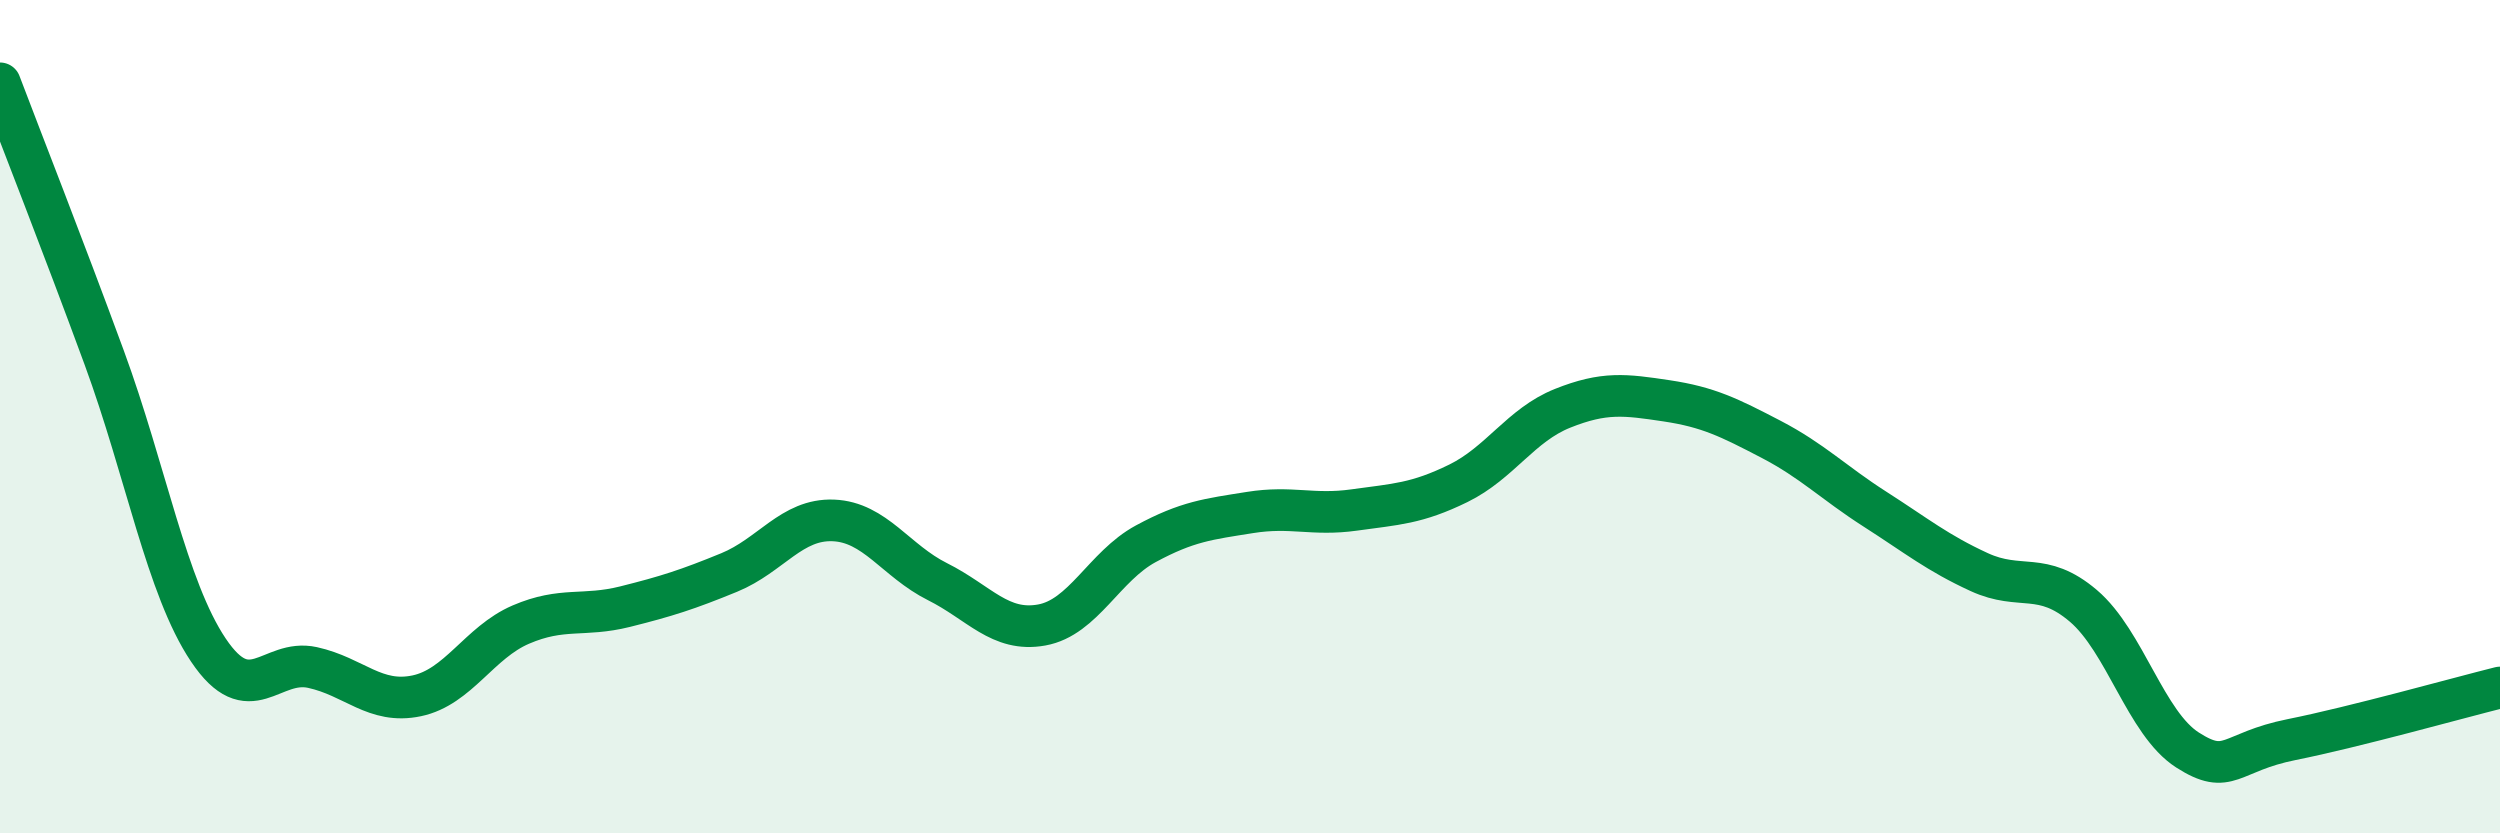
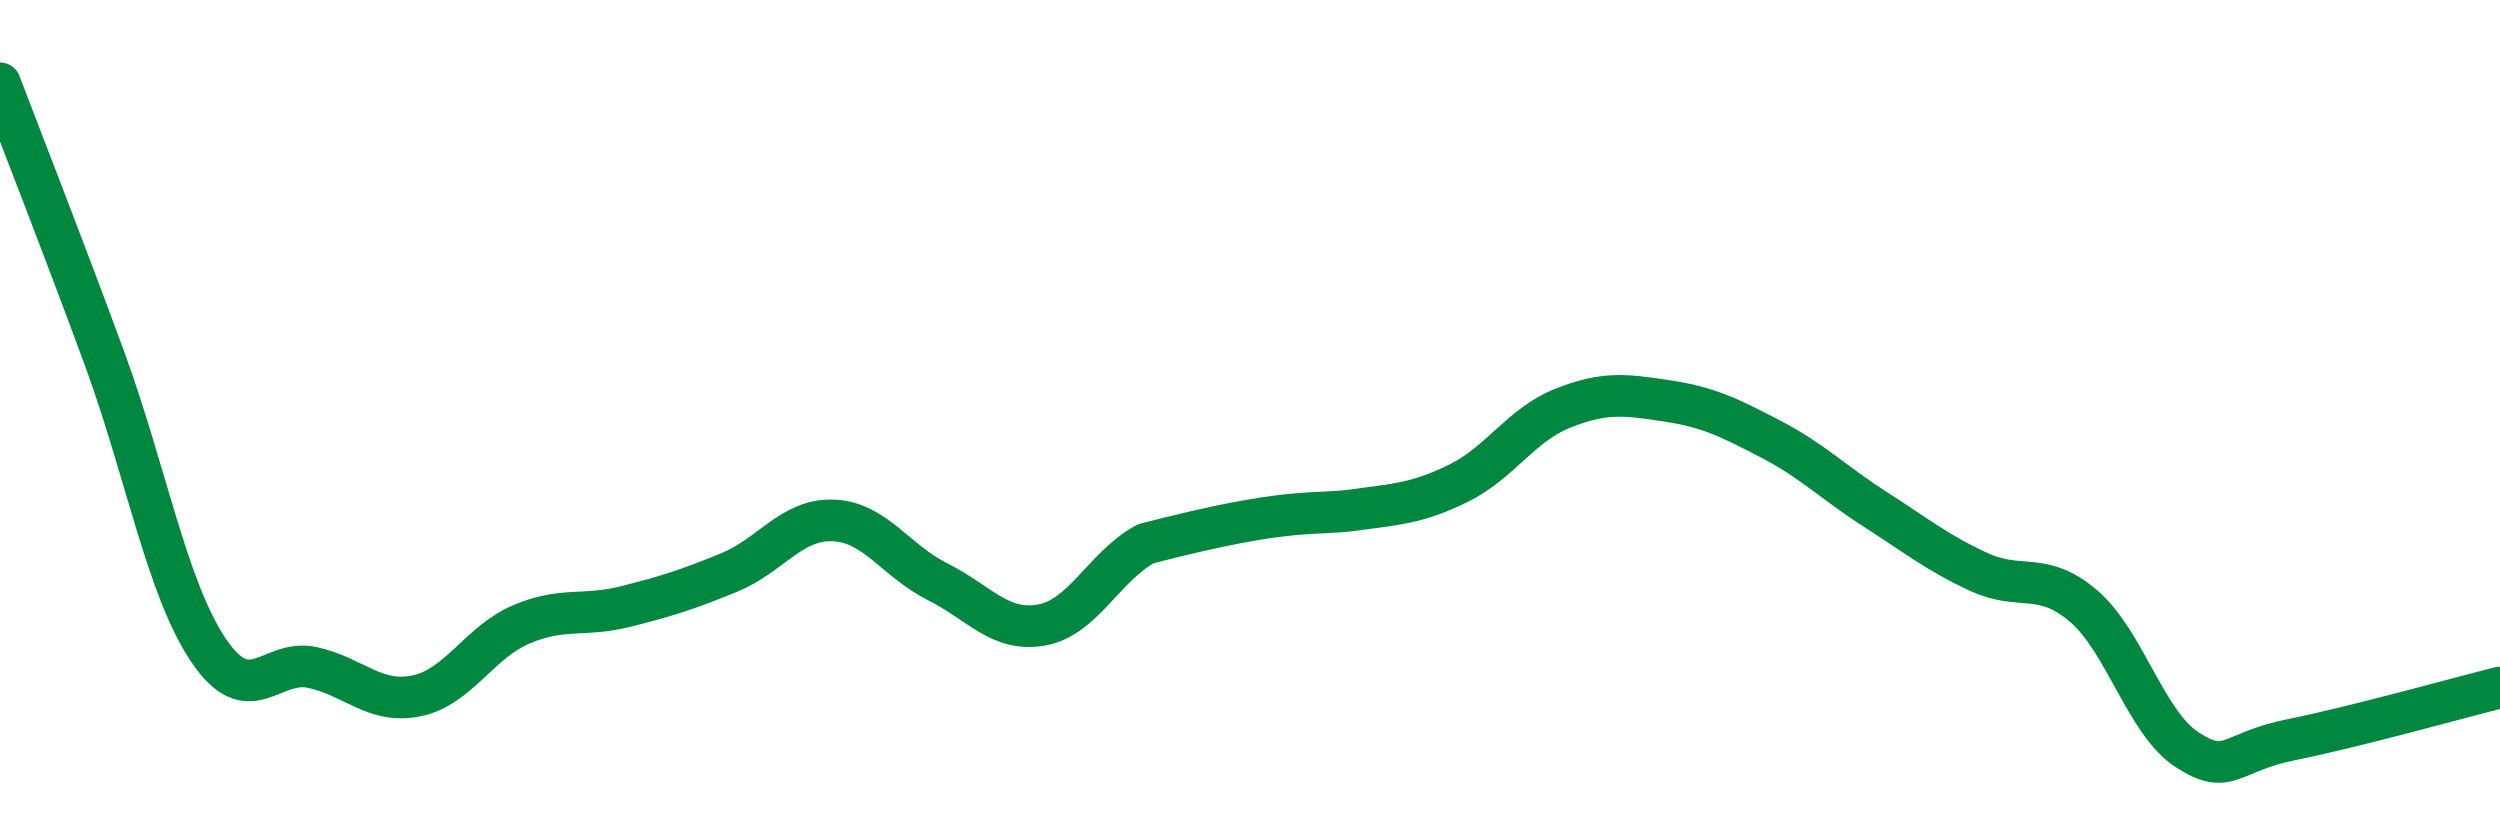
<svg xmlns="http://www.w3.org/2000/svg" width="60" height="20" viewBox="0 0 60 20">
-   <path d="M 0,2 C 0.5,3.32 1.5,5.86 2.5,8.58 C 3.5,11.3 4,14.11 5,15.6 C 6,17.09 6.5,15.8 7.5,16.02 C 8.5,16.24 9,16.91 10,16.7 C 11,16.49 11.5,15.42 12.5,14.99 C 13.5,14.56 14,14.81 15,14.56 C 16,14.31 16.5,14.15 17.5,13.74 C 18.5,13.33 19,12.45 20,12.49 C 21,12.53 21.5,13.46 22.5,13.96 C 23.5,14.46 24,15.18 25,15 C 26,14.82 26.5,13.59 27.5,13.05 C 28.5,12.51 29,12.46 30,12.3 C 31,12.14 31.5,12.38 32.5,12.24 C 33.5,12.1 34,12.09 35,11.6 C 36,11.11 36.5,10.2 37.5,9.8 C 38.5,9.4 39,9.47 40,9.62 C 41,9.77 41.5,10.02 42.5,10.54 C 43.5,11.06 44,11.58 45,12.22 C 46,12.86 46.5,13.27 47.5,13.73 C 48.5,14.19 49,13.69 50,14.54 C 51,15.39 51.5,17.36 52.5,18 C 53.5,18.64 53.5,18.05 55,17.75 C 56.5,17.45 59,16.75 60,16.5L60 20L0 20Z" fill="#008740" opacity="0.1" stroke-linecap="round" stroke-linejoin="round" />
-   <path d="M 0,2 C 0.5,3.32 1.5,5.86 2.5,8.58 C 3.5,11.3 4,14.11 5,15.6 C 6,17.09 6.5,15.8 7.5,16.02 C 8.5,16.24 9,16.91 10,16.7 C 11,16.49 11.5,15.42 12.5,14.99 C 13.5,14.56 14,14.81 15,14.56 C 16,14.31 16.5,14.15 17.5,13.74 C 18.5,13.33 19,12.45 20,12.49 C 21,12.53 21.5,13.46 22.5,13.96 C 23.5,14.46 24,15.18 25,15 C 26,14.82 26.5,13.59 27.5,13.05 C 28.5,12.51 29,12.46 30,12.3 C 31,12.14 31.5,12.38 32.5,12.24 C 33.5,12.1 34,12.09 35,11.6 C 36,11.11 36.5,10.2 37.5,9.8 C 38.5,9.4 39,9.47 40,9.62 C 41,9.77 41.5,10.02 42.5,10.54 C 43.5,11.06 44,11.58 45,12.22 C 46,12.86 46.5,13.27 47.5,13.73 C 48.5,14.19 49,13.69 50,14.54 C 51,15.39 51.5,17.36 52.5,18 C 53.5,18.64 53.5,18.05 55,17.75 C 56.5,17.45 59,16.75 60,16.5" stroke="#008740" stroke-width="1" fill="none" stroke-linecap="round" stroke-linejoin="round" />
+   <path d="M 0,2 C 0.5,3.32 1.5,5.86 2.5,8.58 C 3.5,11.3 4,14.11 5,15.6 C 6,17.09 6.5,15.8 7.5,16.02 C 8.5,16.24 9,16.91 10,16.7 C 11,16.49 11.5,15.42 12.5,14.99 C 13.5,14.56 14,14.81 15,14.56 C 16,14.31 16.5,14.15 17.5,13.74 C 18.5,13.33 19,12.45 20,12.49 C 21,12.53 21.5,13.46 22.5,13.96 C 23.5,14.46 24,15.18 25,15 C 26,14.82 26.5,13.59 27.5,13.05 C 31,12.14 31.5,12.38 32.5,12.24 C 33.5,12.1 34,12.09 35,11.6 C 36,11.11 36.5,10.2 37.5,9.8 C 38.5,9.4 39,9.47 40,9.62 C 41,9.77 41.5,10.02 42.5,10.54 C 43.5,11.06 44,11.58 45,12.22 C 46,12.86 46.5,13.27 47.5,13.73 C 48.5,14.19 49,13.69 50,14.54 C 51,15.39 51.5,17.36 52.5,18 C 53.5,18.64 53.5,18.05 55,17.75 C 56.5,17.45 59,16.75 60,16.5" stroke="#008740" stroke-width="1" fill="none" stroke-linecap="round" stroke-linejoin="round" />
</svg>